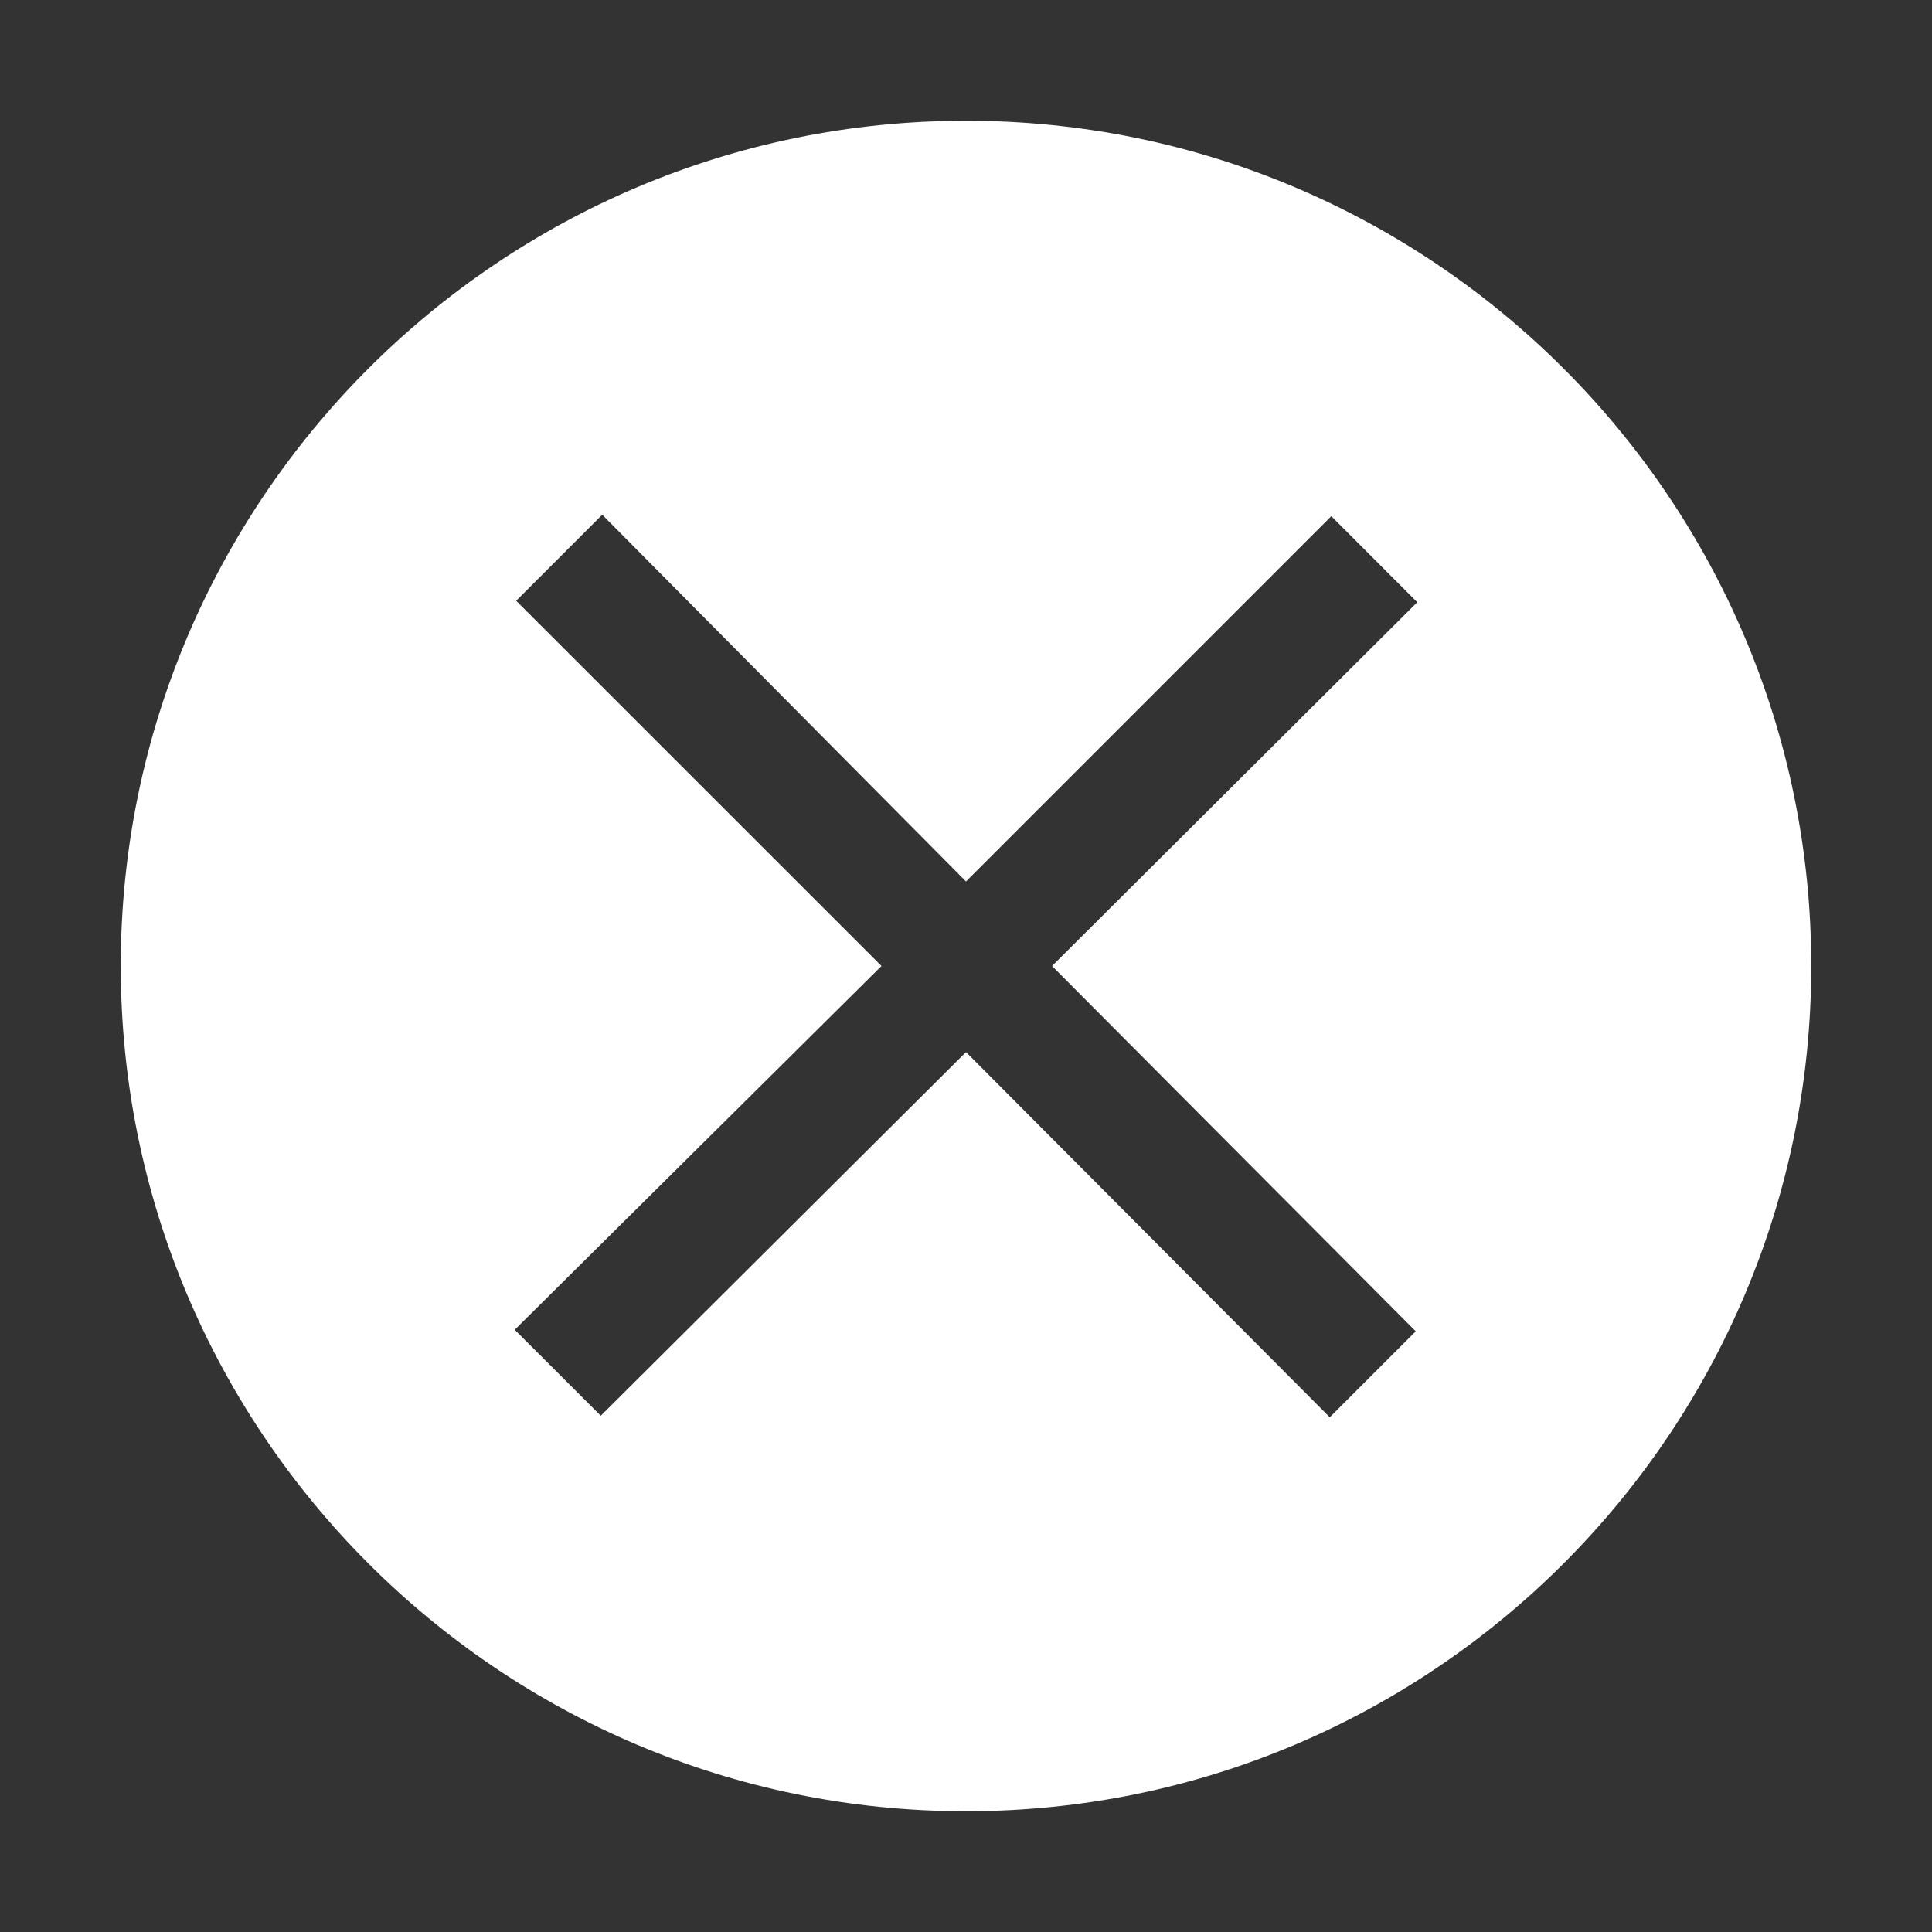
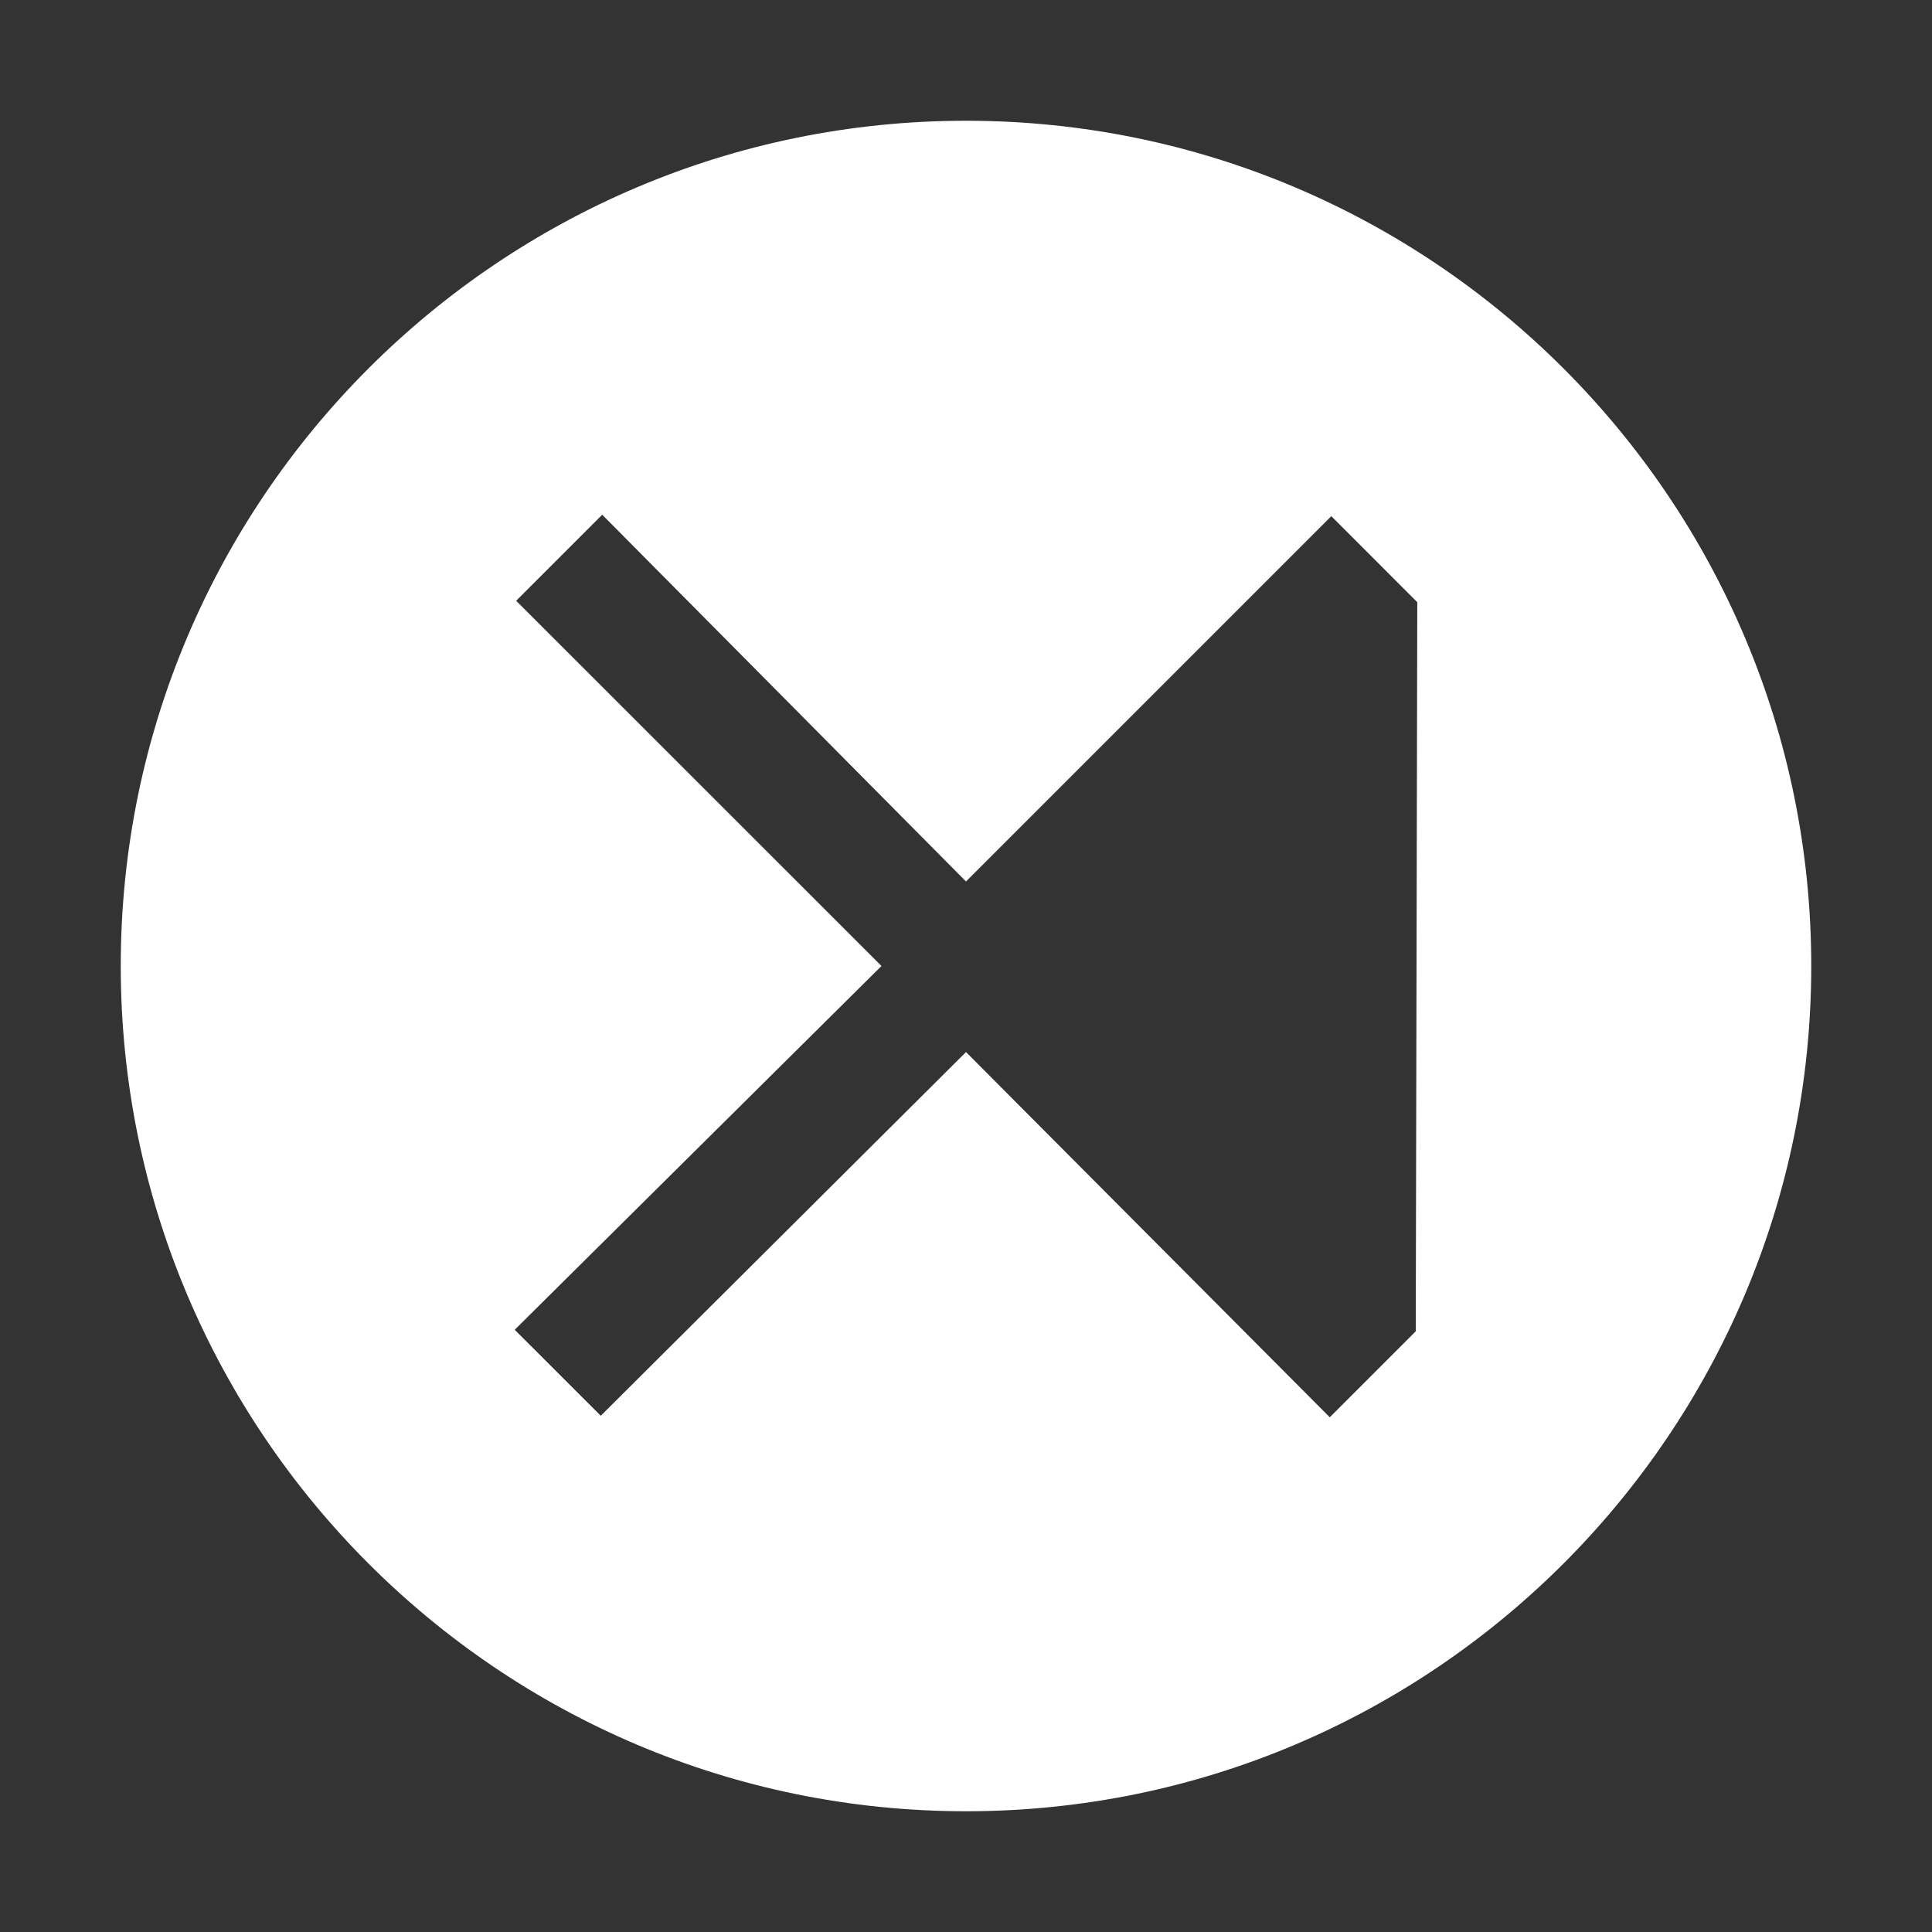
<svg xmlns="http://www.w3.org/2000/svg" width="24px" height="24px" viewBox="0 0 24 24" version="1.1">
  <rect x="0" y="0" width="24" height="24" fill="#333333" stroke="none" />
  <title>304错误、关闭、取消-圆框</title>
  <g id="页面-1" stroke="none" stroke-width="1" fill="none" fill-rule="evenodd">
    <g id="画板备份-10" transform="translate(-1811, -951)" fill="#FFFFFF" fill-rule="nonzero">
      <g id="304错误、关闭、取消-圆框" transform="translate(1811, 951)">
-         <rect id="矩形" opacity="0" x="0" y="0" width="24" height="24" />
-         <path d="M12,1.5 C6.206,1.5 1.5,6.206 1.5,12 C1.5,17.794 6.206,22.5 12,22.5 C17.794,22.5 22.5,17.794 22.5,12 C22.5,6.206 17.794,1.5 12,1.5 Z M17.587,16.538 L16.519,17.606 L12,13.069 L7.463,17.587 L6.394,16.519 L10.95,12 L6.412,7.463 L7.481,6.394 L12,10.95 L16.538,6.412 L17.606,7.481 L13.069,12 L17.587,16.538 L17.587,16.538 Z" id="形状" />
+         <path d="M12,1.5 C6.206,1.5 1.5,6.206 1.5,12 C1.5,17.794 6.206,22.5 12,22.5 C17.794,22.5 22.5,17.794 22.5,12 C22.5,6.206 17.794,1.5 12,1.5 Z M17.587,16.538 L16.519,17.606 L12,13.069 L7.463,17.587 L6.394,16.519 L10.95,12 L6.412,7.463 L7.481,6.394 L12,10.95 L16.538,6.412 L17.606,7.481 L17.587,16.538 L17.587,16.538 Z" id="形状" />
      </g>
    </g>
  </g>
</svg>